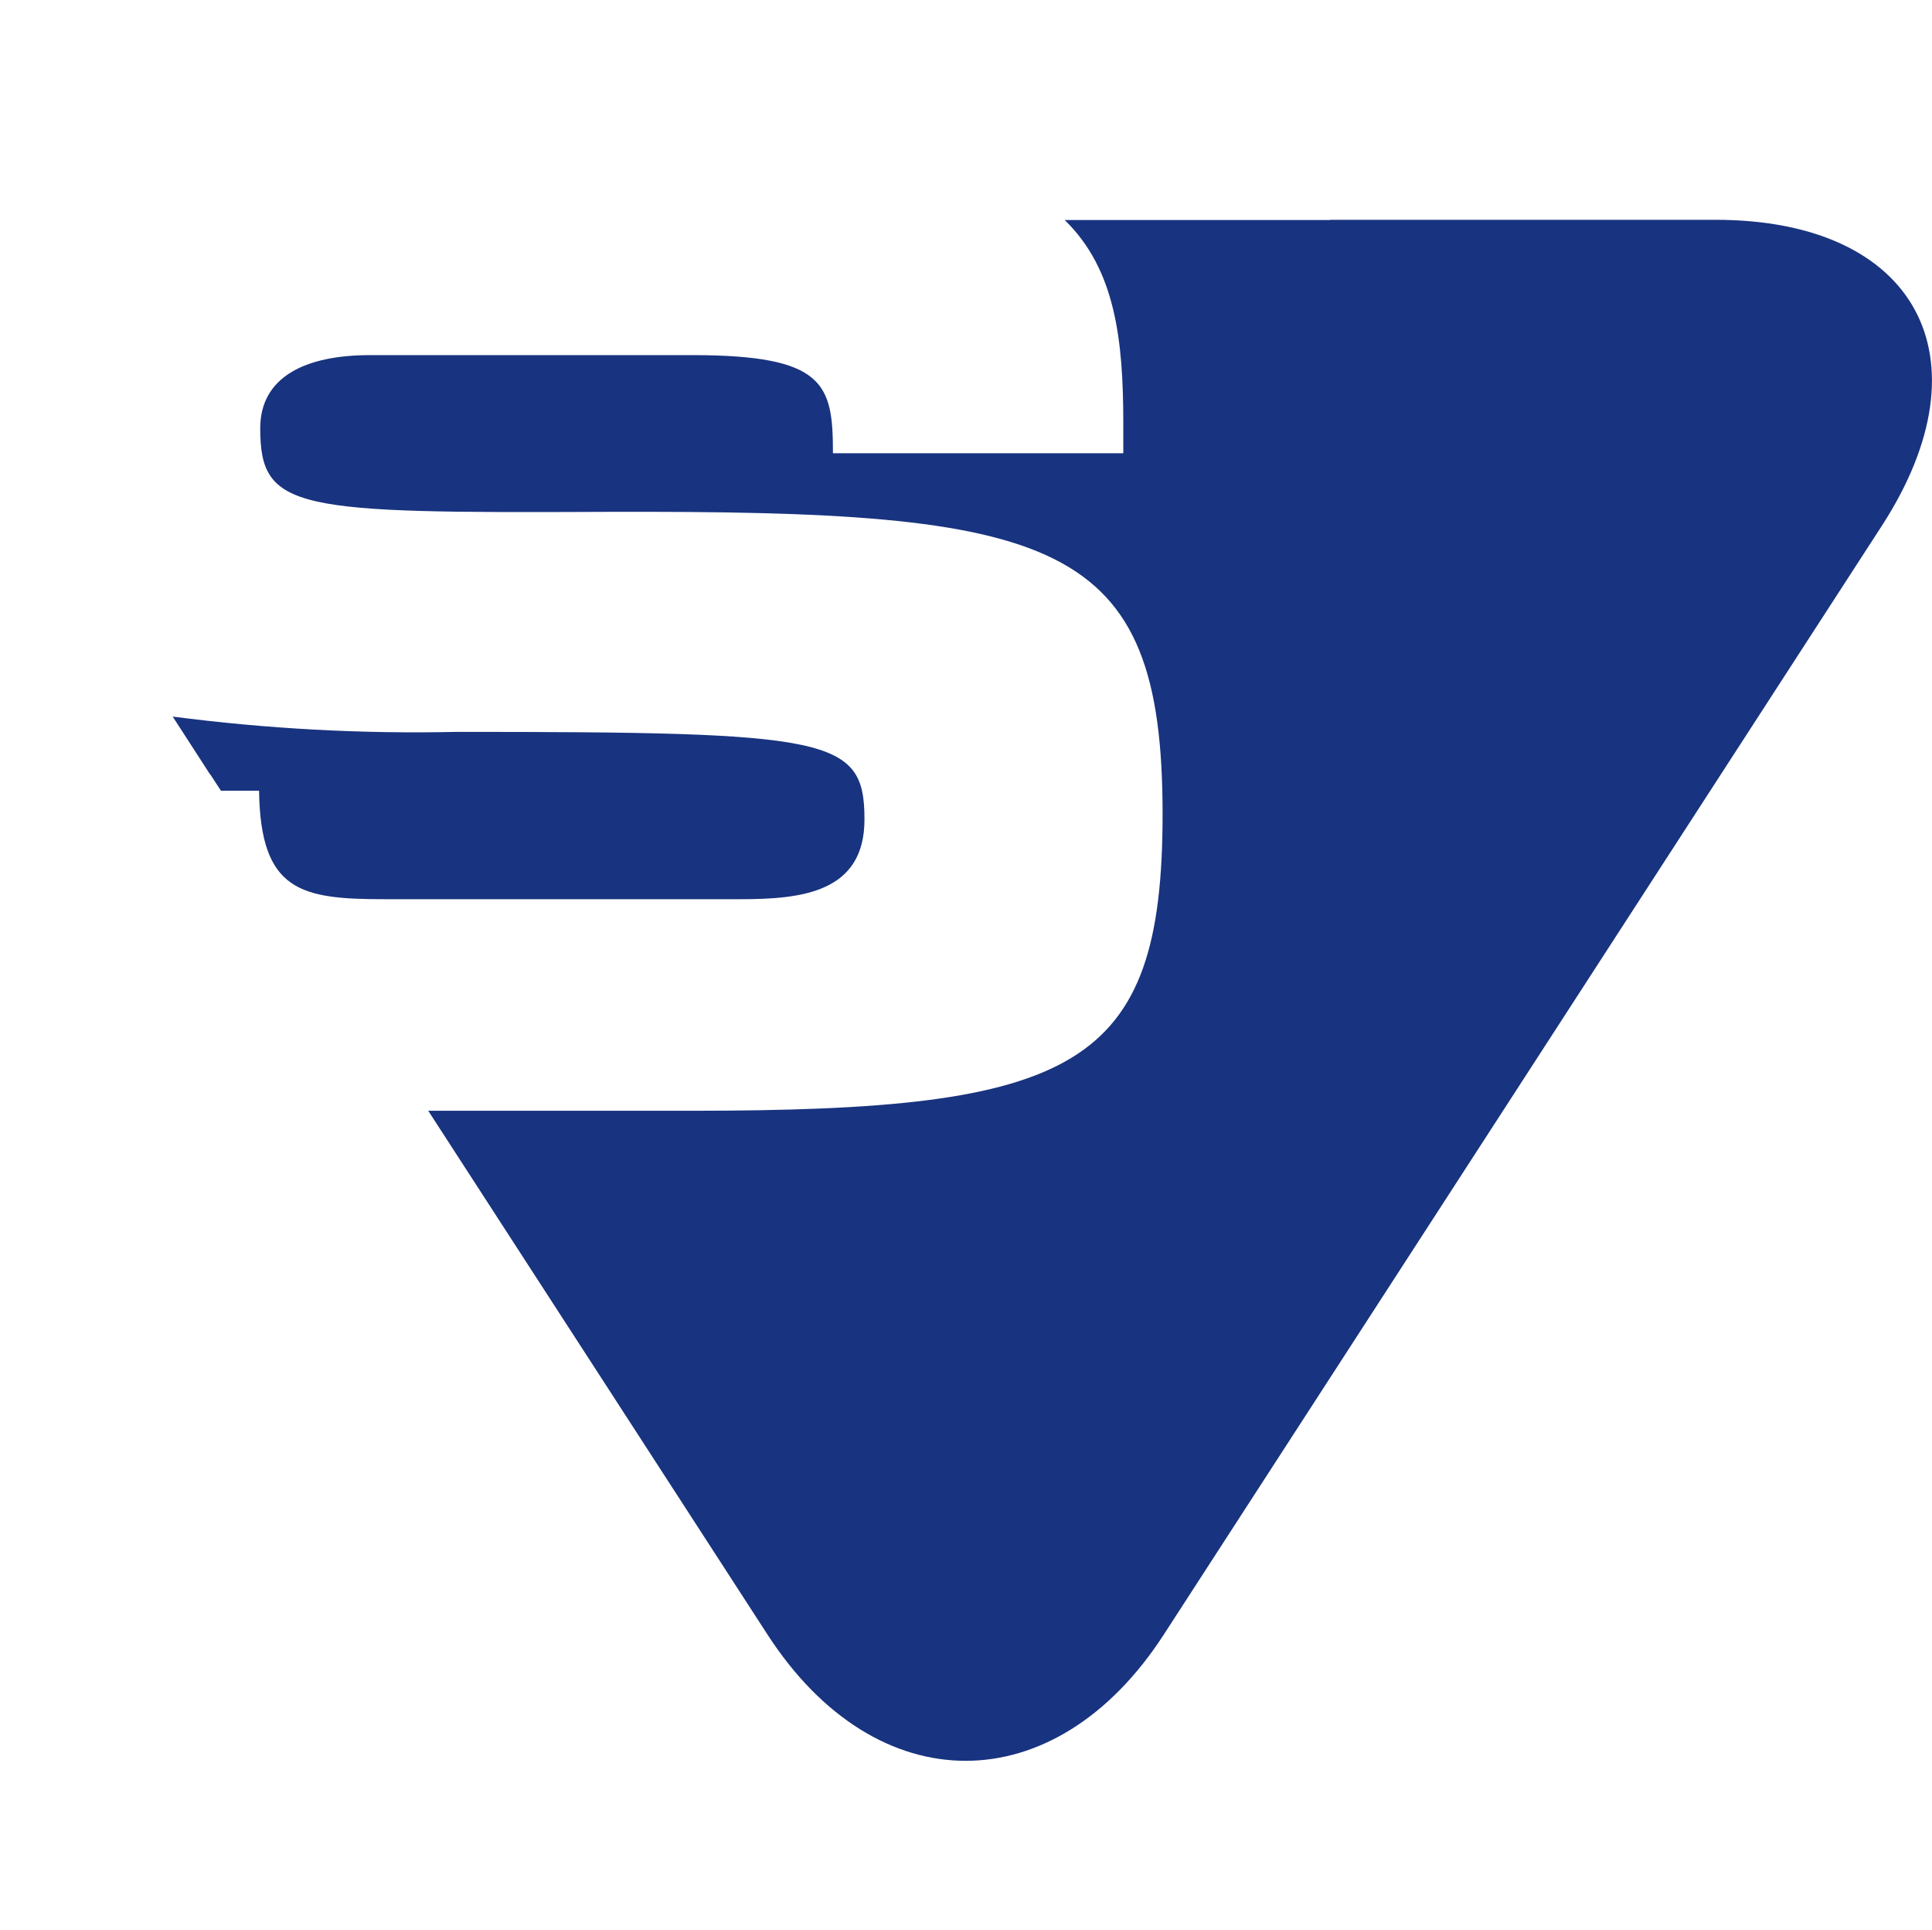
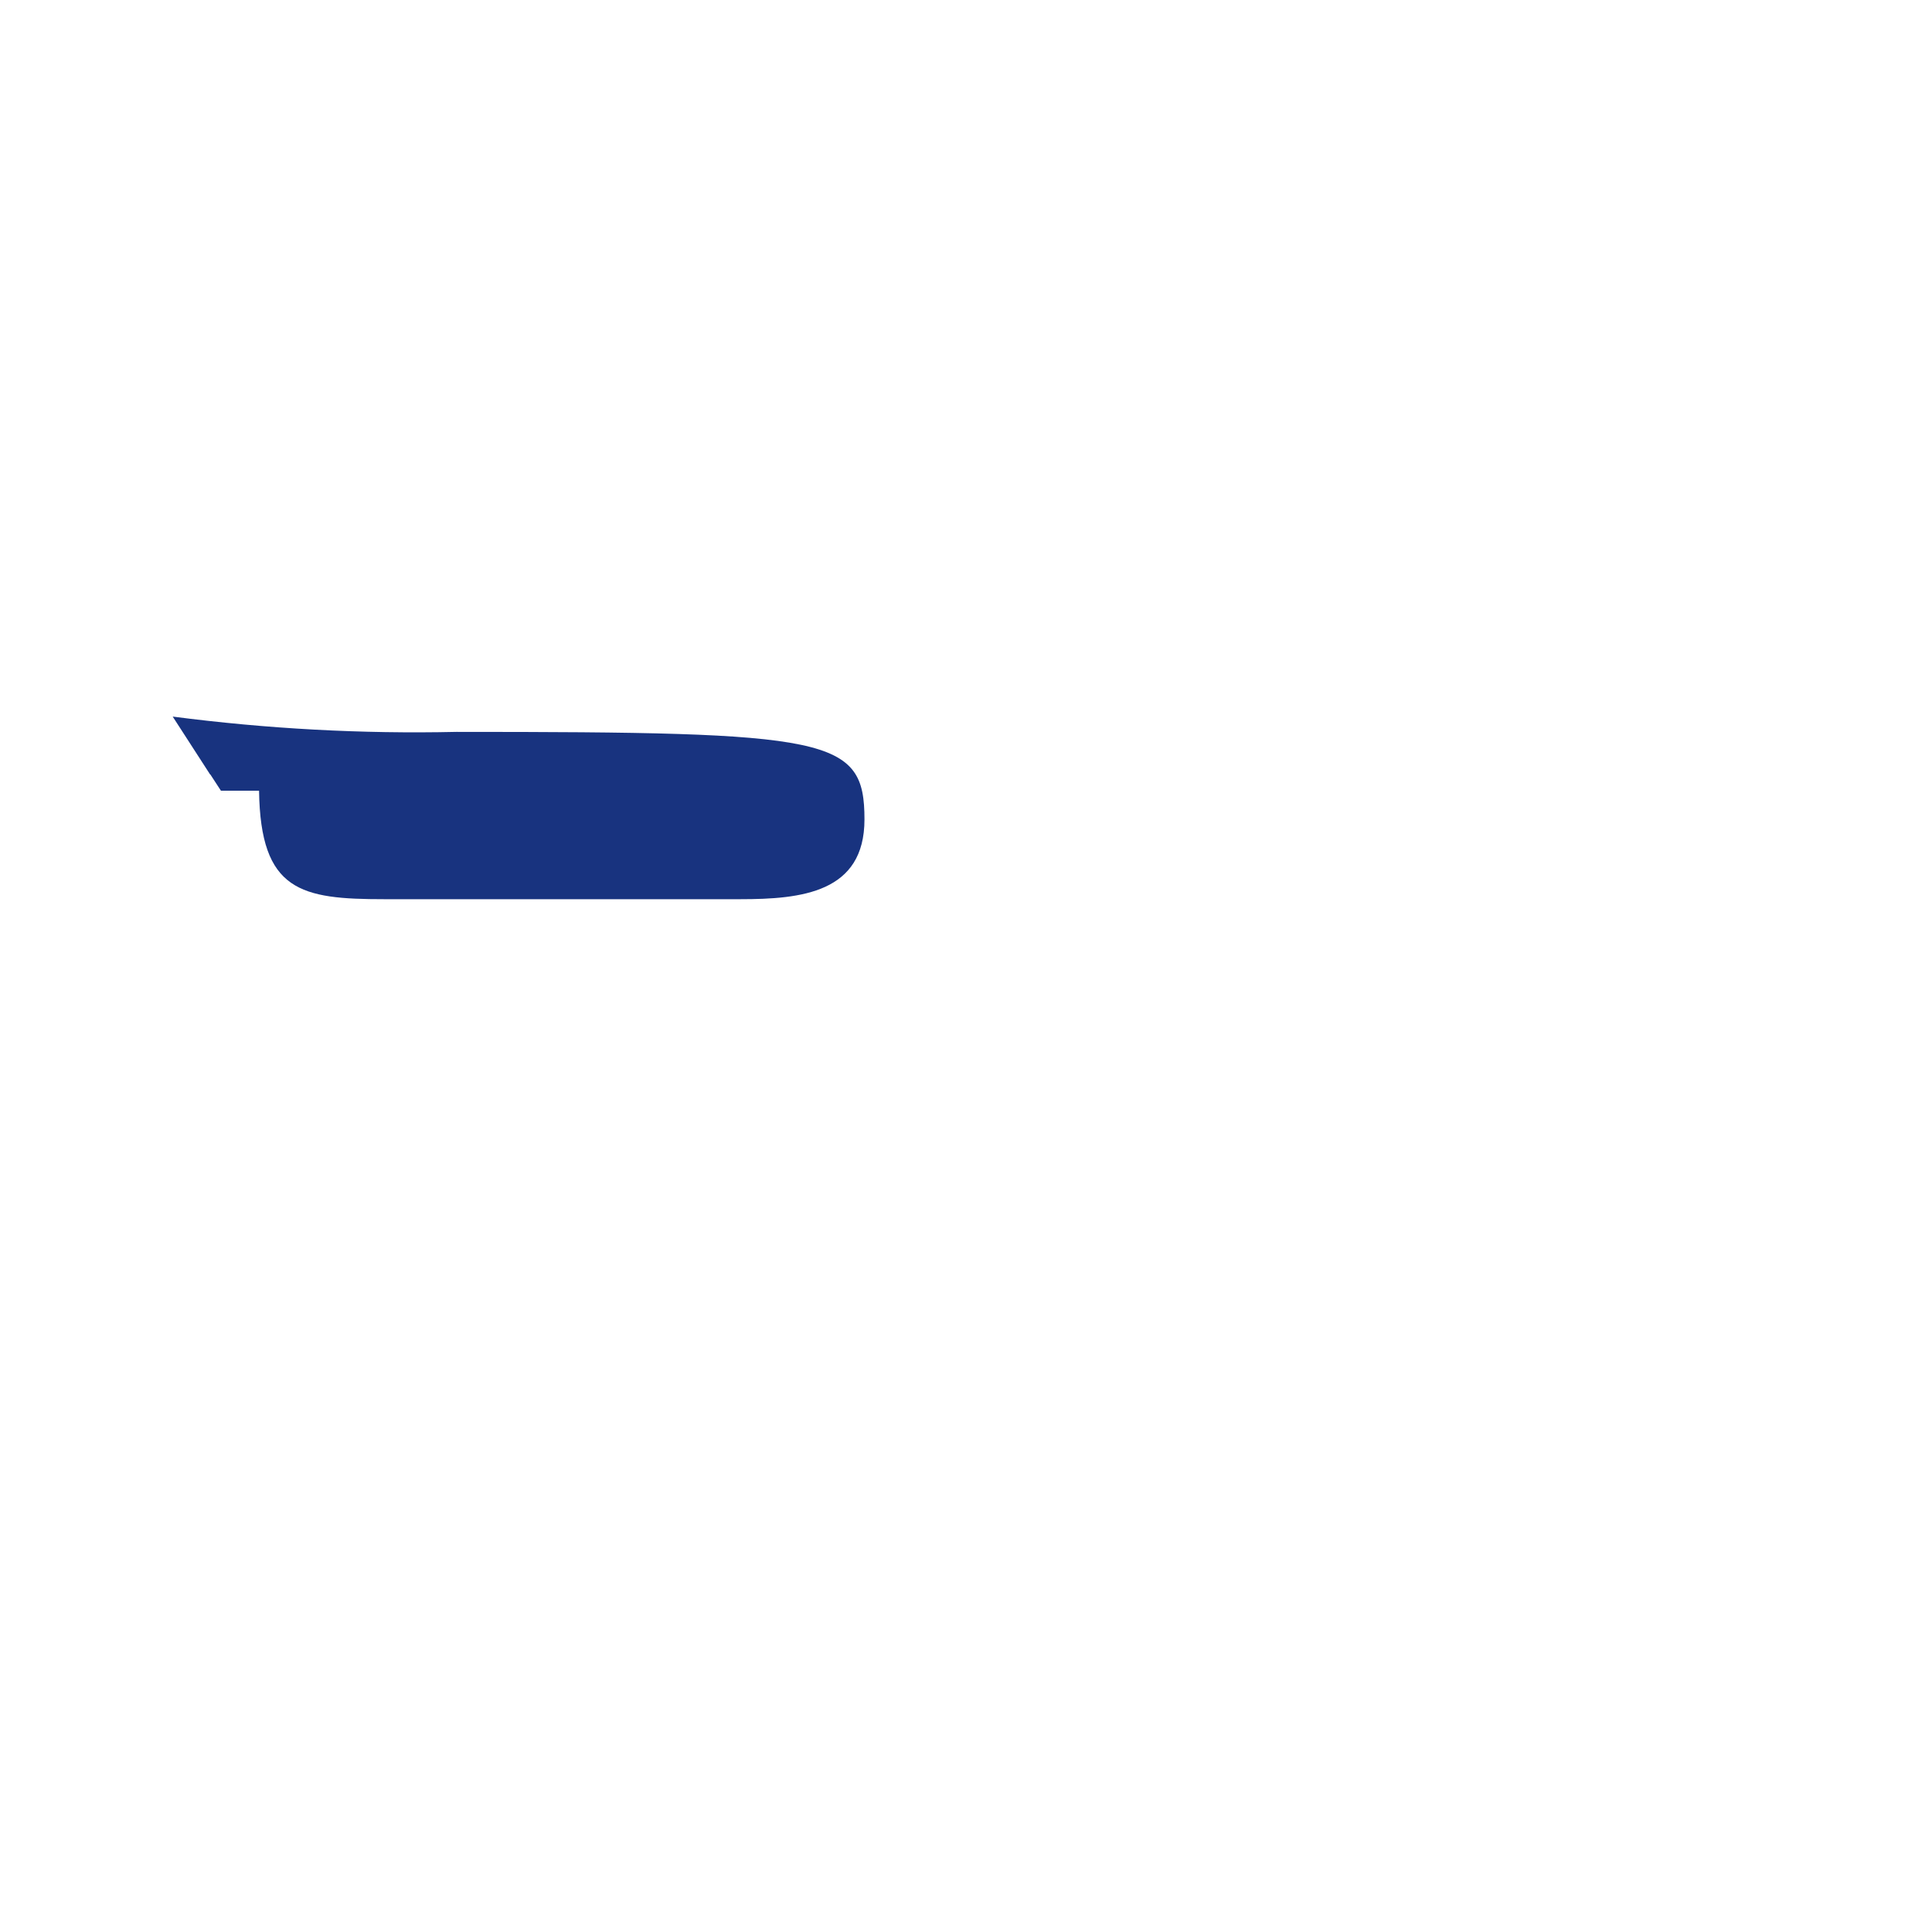
<svg xmlns="http://www.w3.org/2000/svg" id="Laag_2" viewBox="0 0 82.11 82">
  <defs>
    <style>      .cls-1 {        fill: none;      }      .cls-2 {        fill: #18337f;        fill-rule: evenodd;      }    </style>
  </defs>
  <g id="Laag_1-2" data-name="Laag_1">
-     <rect class="cls-1" width="82" height="82" />
    <path id="Path_50" class="cls-2" d="M8.94,32.91l.45.69h1.62c.06,4.28,1.78,4.61,5.33,4.61h15.12c2.61,0,5.28-.28,5.28-3.39,0-3.5-1.44-3.72-17.34-3.72-4.03.09-8.06-.13-12.06-.65l1.59,2.46Z" />
-     <path id="Path_51" class="cls-2" d="M56.53,9.35h-11.28c2.15,2.09,2.49,5.08,2.49,8.63v1.28h-12.34c0-2.94-.33-4.17-6-4.17h-13.67c-2.78,0-4.67.94-4.67,3.11,0,3.5,1.5,3.61,14.73,3.55,19.17-.06,23.62,1.11,23.62,12.84,0,10.83-3.67,12.61-20.06,12.61h-11.15c2.77,4.27,5.48,8.46,7.58,11.7l6.84,10.56c4.63,7.15,12.21,7.15,16.84,0l6.84-10.56,16.84-26,6.84-10.56c4.63-7.15,1.45-13-7.07-13h-16.38Z" />
  </g>
</svg>